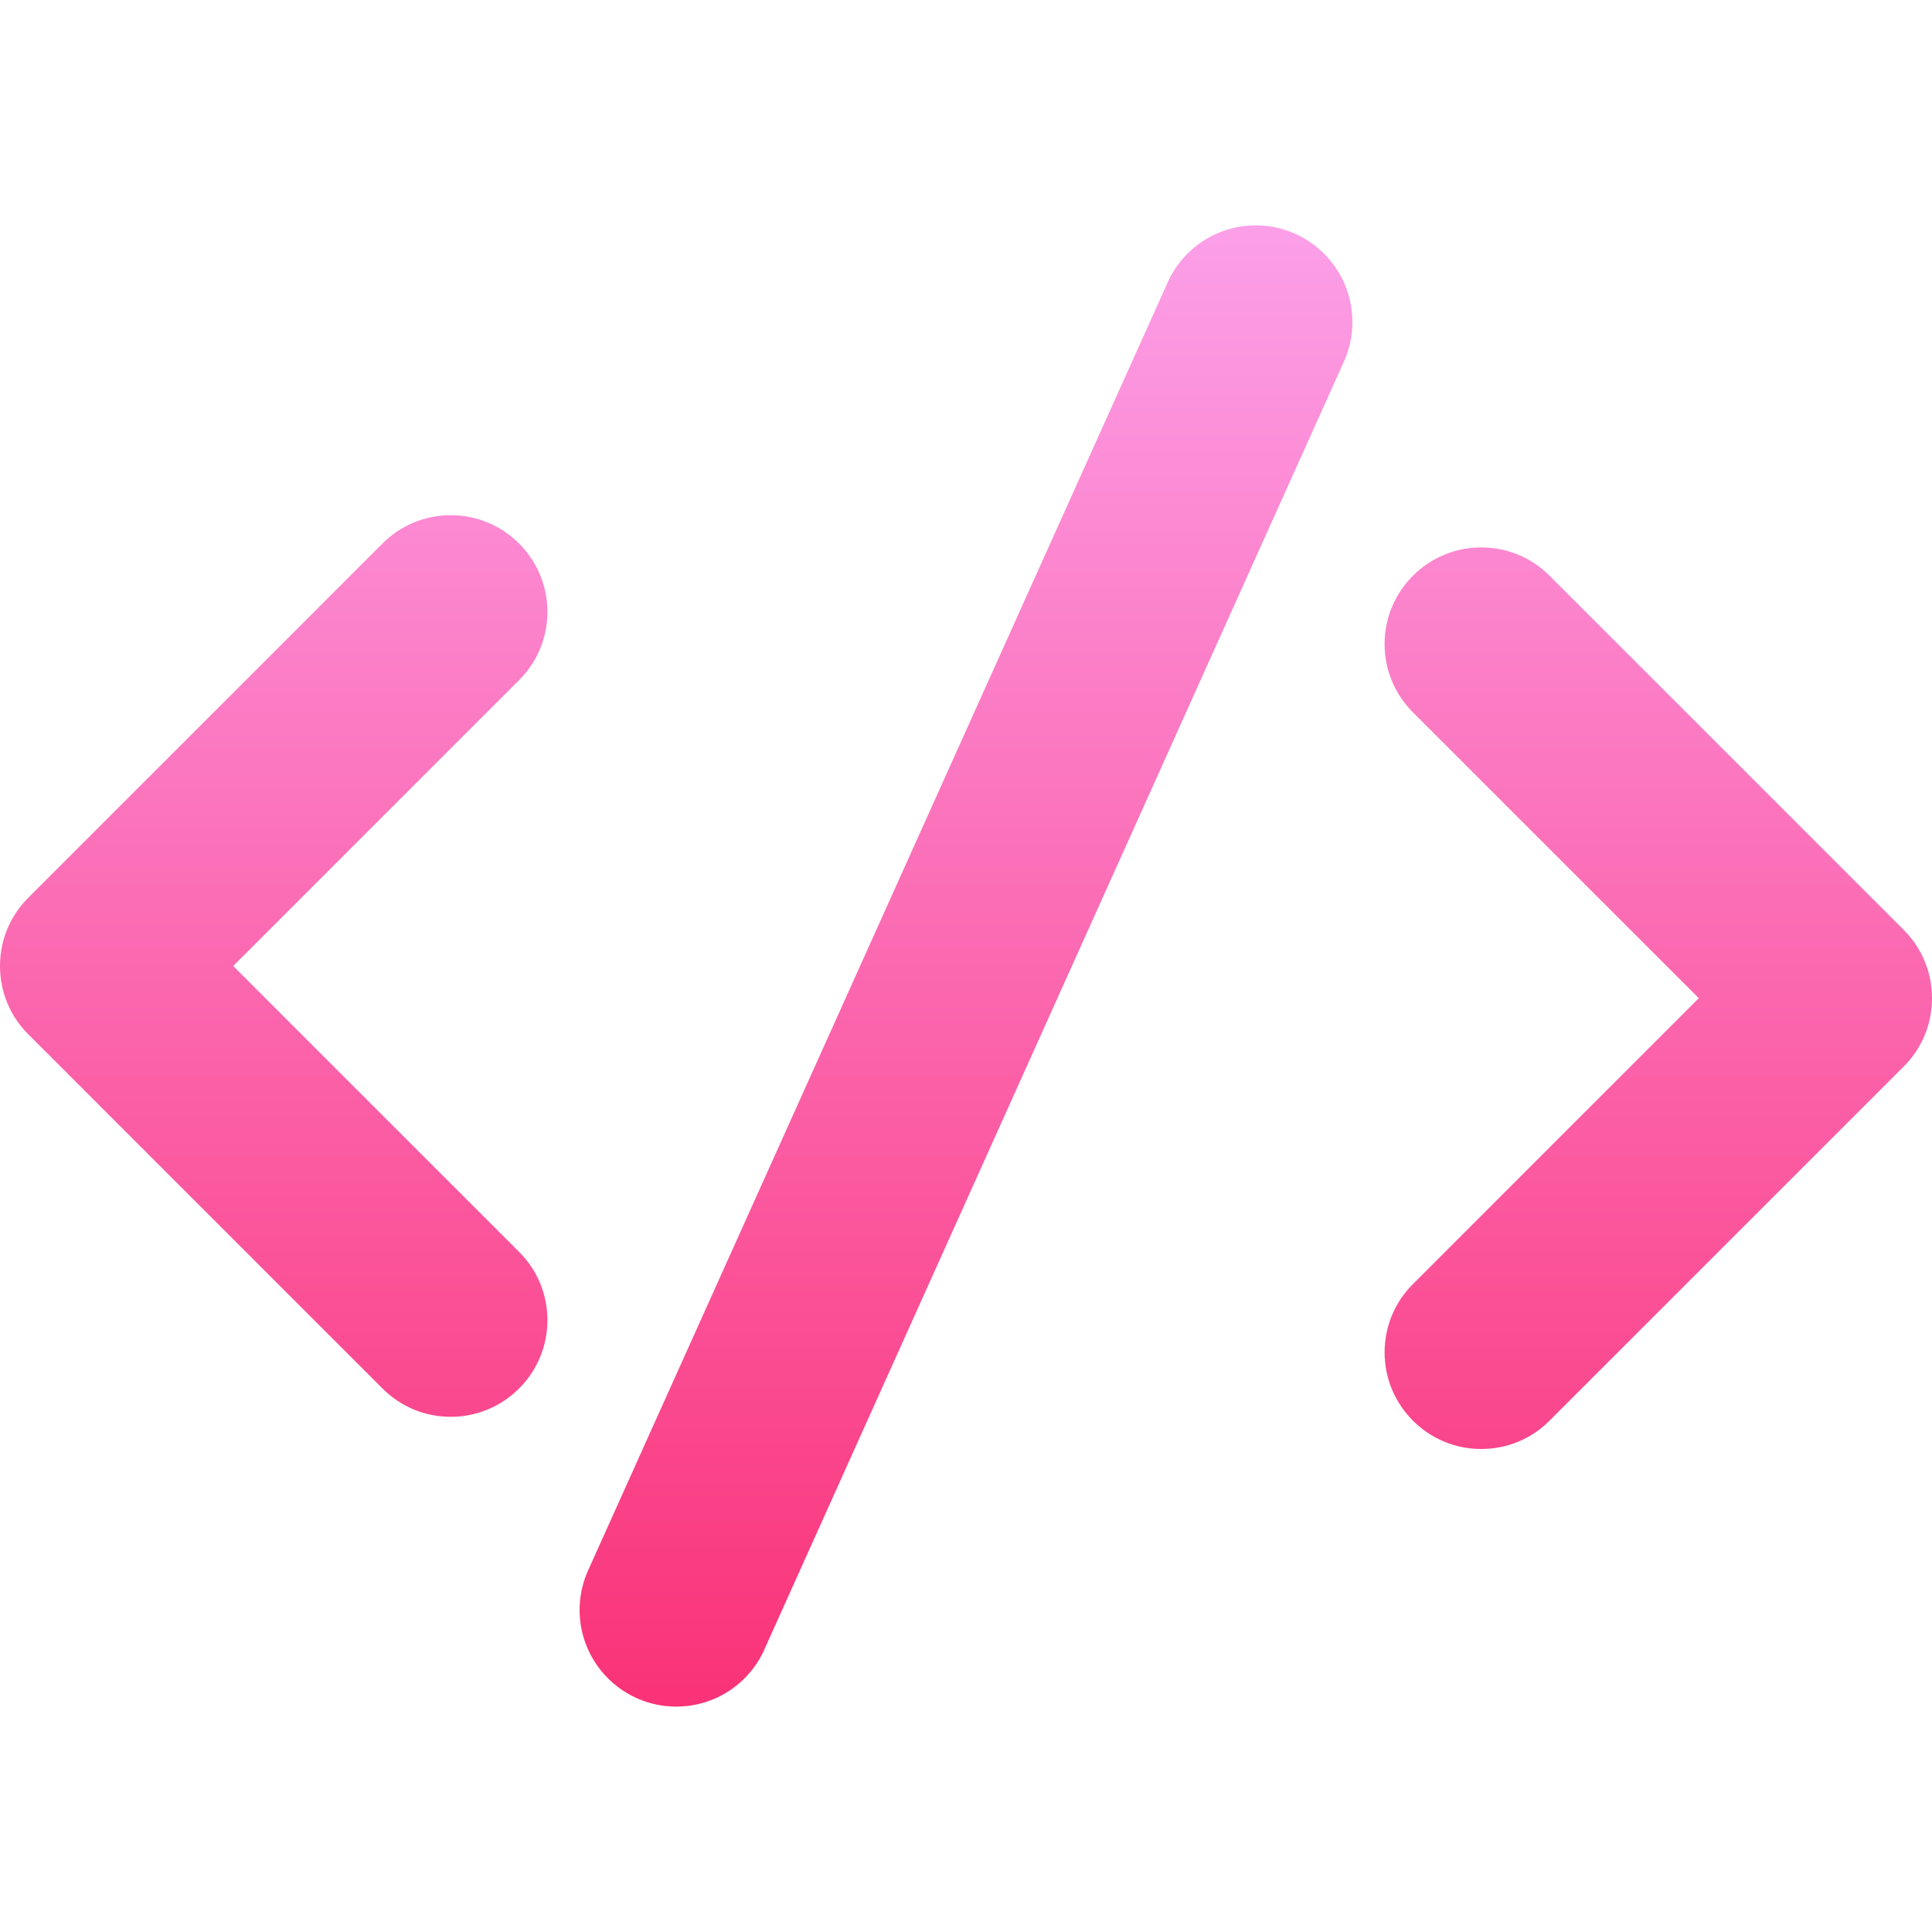
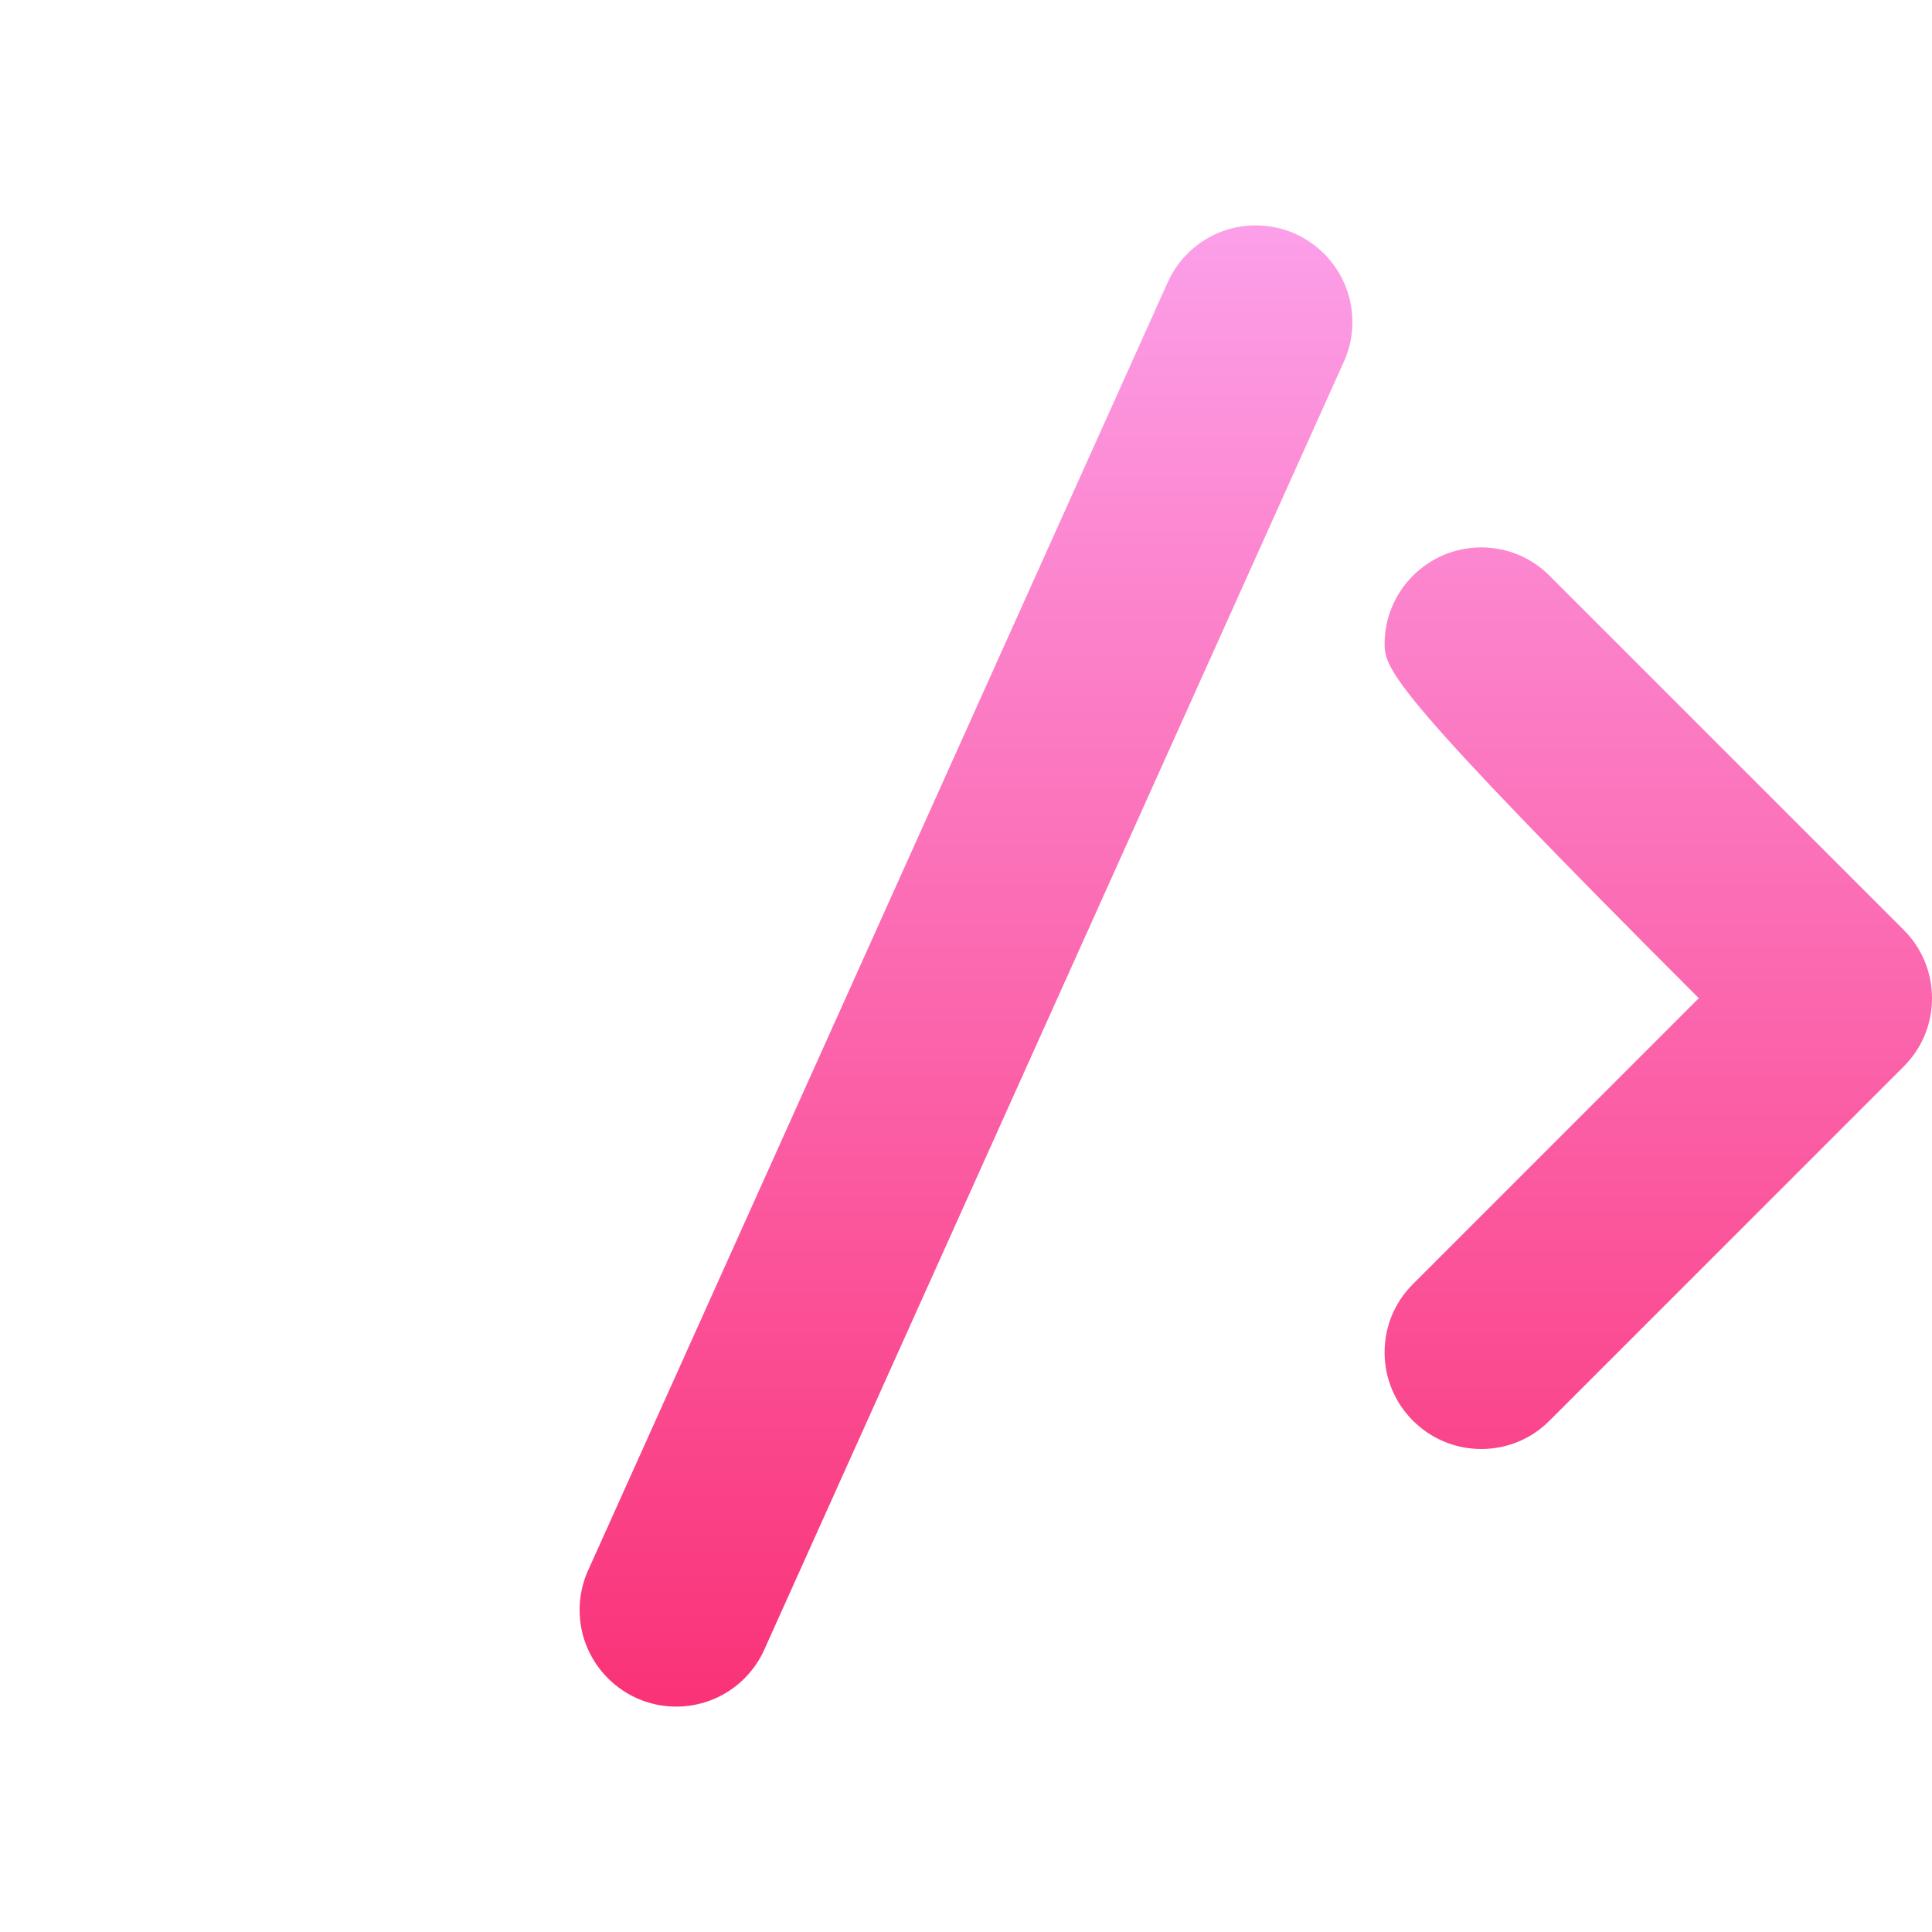
<svg xmlns="http://www.w3.org/2000/svg" width="80" height="80" viewBox="0 0 80 80" fill="none">
  <g clip-path="url(#clip0_40_402)">
-     <path d="M18.667 58.667C17.596 58.667 16.591 58.249 15.837 57.493L1.172 42.828C0.417 42.076 0 41.071 0 40C0 38.929 0.417 37.924 1.173 37.171L15.839 22.505C16.591 21.751 17.596 21.333 18.667 21.333C20.872 21.333 22.667 23.128 22.667 25.333C22.667 26.404 22.249 27.409 21.493 28.163L9.656 40L21.495 51.839C22.251 52.591 22.667 53.596 22.667 54.667C22.667 56.872 20.872 58.667 18.667 58.667Z" fill="url(#paint0_linear_40_402)" />
-     <path d="M61.333 60C59.128 60 57.333 58.205 57.333 56C57.333 54.929 57.751 53.924 58.507 53.171L70.344 41.333L58.505 29.495C57.751 28.74 57.333 27.735 57.333 26.667C57.333 24.461 59.128 22.667 61.333 22.667C62.404 22.667 63.409 23.084 64.163 23.84L78.828 38.505C79.584 39.26 80 40.265 80 41.333C80 42.404 79.583 43.409 78.827 44.163L64.161 58.828C63.409 59.584 62.404 60 61.333 60Z" fill="url(#paint1_linear_40_402)" />
+     <path d="M61.333 60C59.128 60 57.333 58.205 57.333 56C57.333 54.929 57.751 53.924 58.507 53.171L70.344 41.333C57.751 28.74 57.333 27.735 57.333 26.667C57.333 24.461 59.128 22.667 61.333 22.667C62.404 22.667 63.409 23.084 64.163 23.84L78.828 38.505C79.584 39.26 80 40.265 80 41.333C80 42.404 79.583 43.409 78.827 44.163L64.161 58.828C63.409 59.584 62.404 60 61.333 60Z" fill="url(#paint1_linear_40_402)" />
    <path d="M28 70.667C25.795 70.667 24 68.872 24 66.667C24 66.136 24.104 65.617 24.307 65.127L48.308 11.791C48.935 10.297 50.384 9.333 52 9.333C54.205 9.333 56 11.128 56 13.333C56 13.864 55.896 14.383 55.693 14.873L31.692 68.209C31.065 69.703 29.616 70.667 28 70.667Z" fill="url(#paint2_linear_40_402)" />
  </g>
  <defs>
    <linearGradient id="paint0_linear_40_402" x1="40" y1="9.333" x2="40" y2="70.667" gradientUnits="userSpaceOnUse">
      <stop stop-color="#FC9FE9" />
      <stop offset="1" stop-color="#FA3277" />
    </linearGradient>
    <linearGradient id="paint1_linear_40_402" x1="40" y1="9.333" x2="40" y2="70.667" gradientUnits="userSpaceOnUse">
      <stop stop-color="#FC9FE9" />
      <stop offset="1" stop-color="#FA3277" />
    </linearGradient>
    <linearGradient id="paint2_linear_40_402" x1="40" y1="9.333" x2="40" y2="70.667" gradientUnits="userSpaceOnUse">
      <stop stop-color="#FC9FE9" />
      <stop offset="1" stop-color="#FA3277" />
    </linearGradient>
    <clipPath id="clip0_40_402">
      <rect width="80" height="80" fill="white" />
    </clipPath>
  </defs>
</svg>